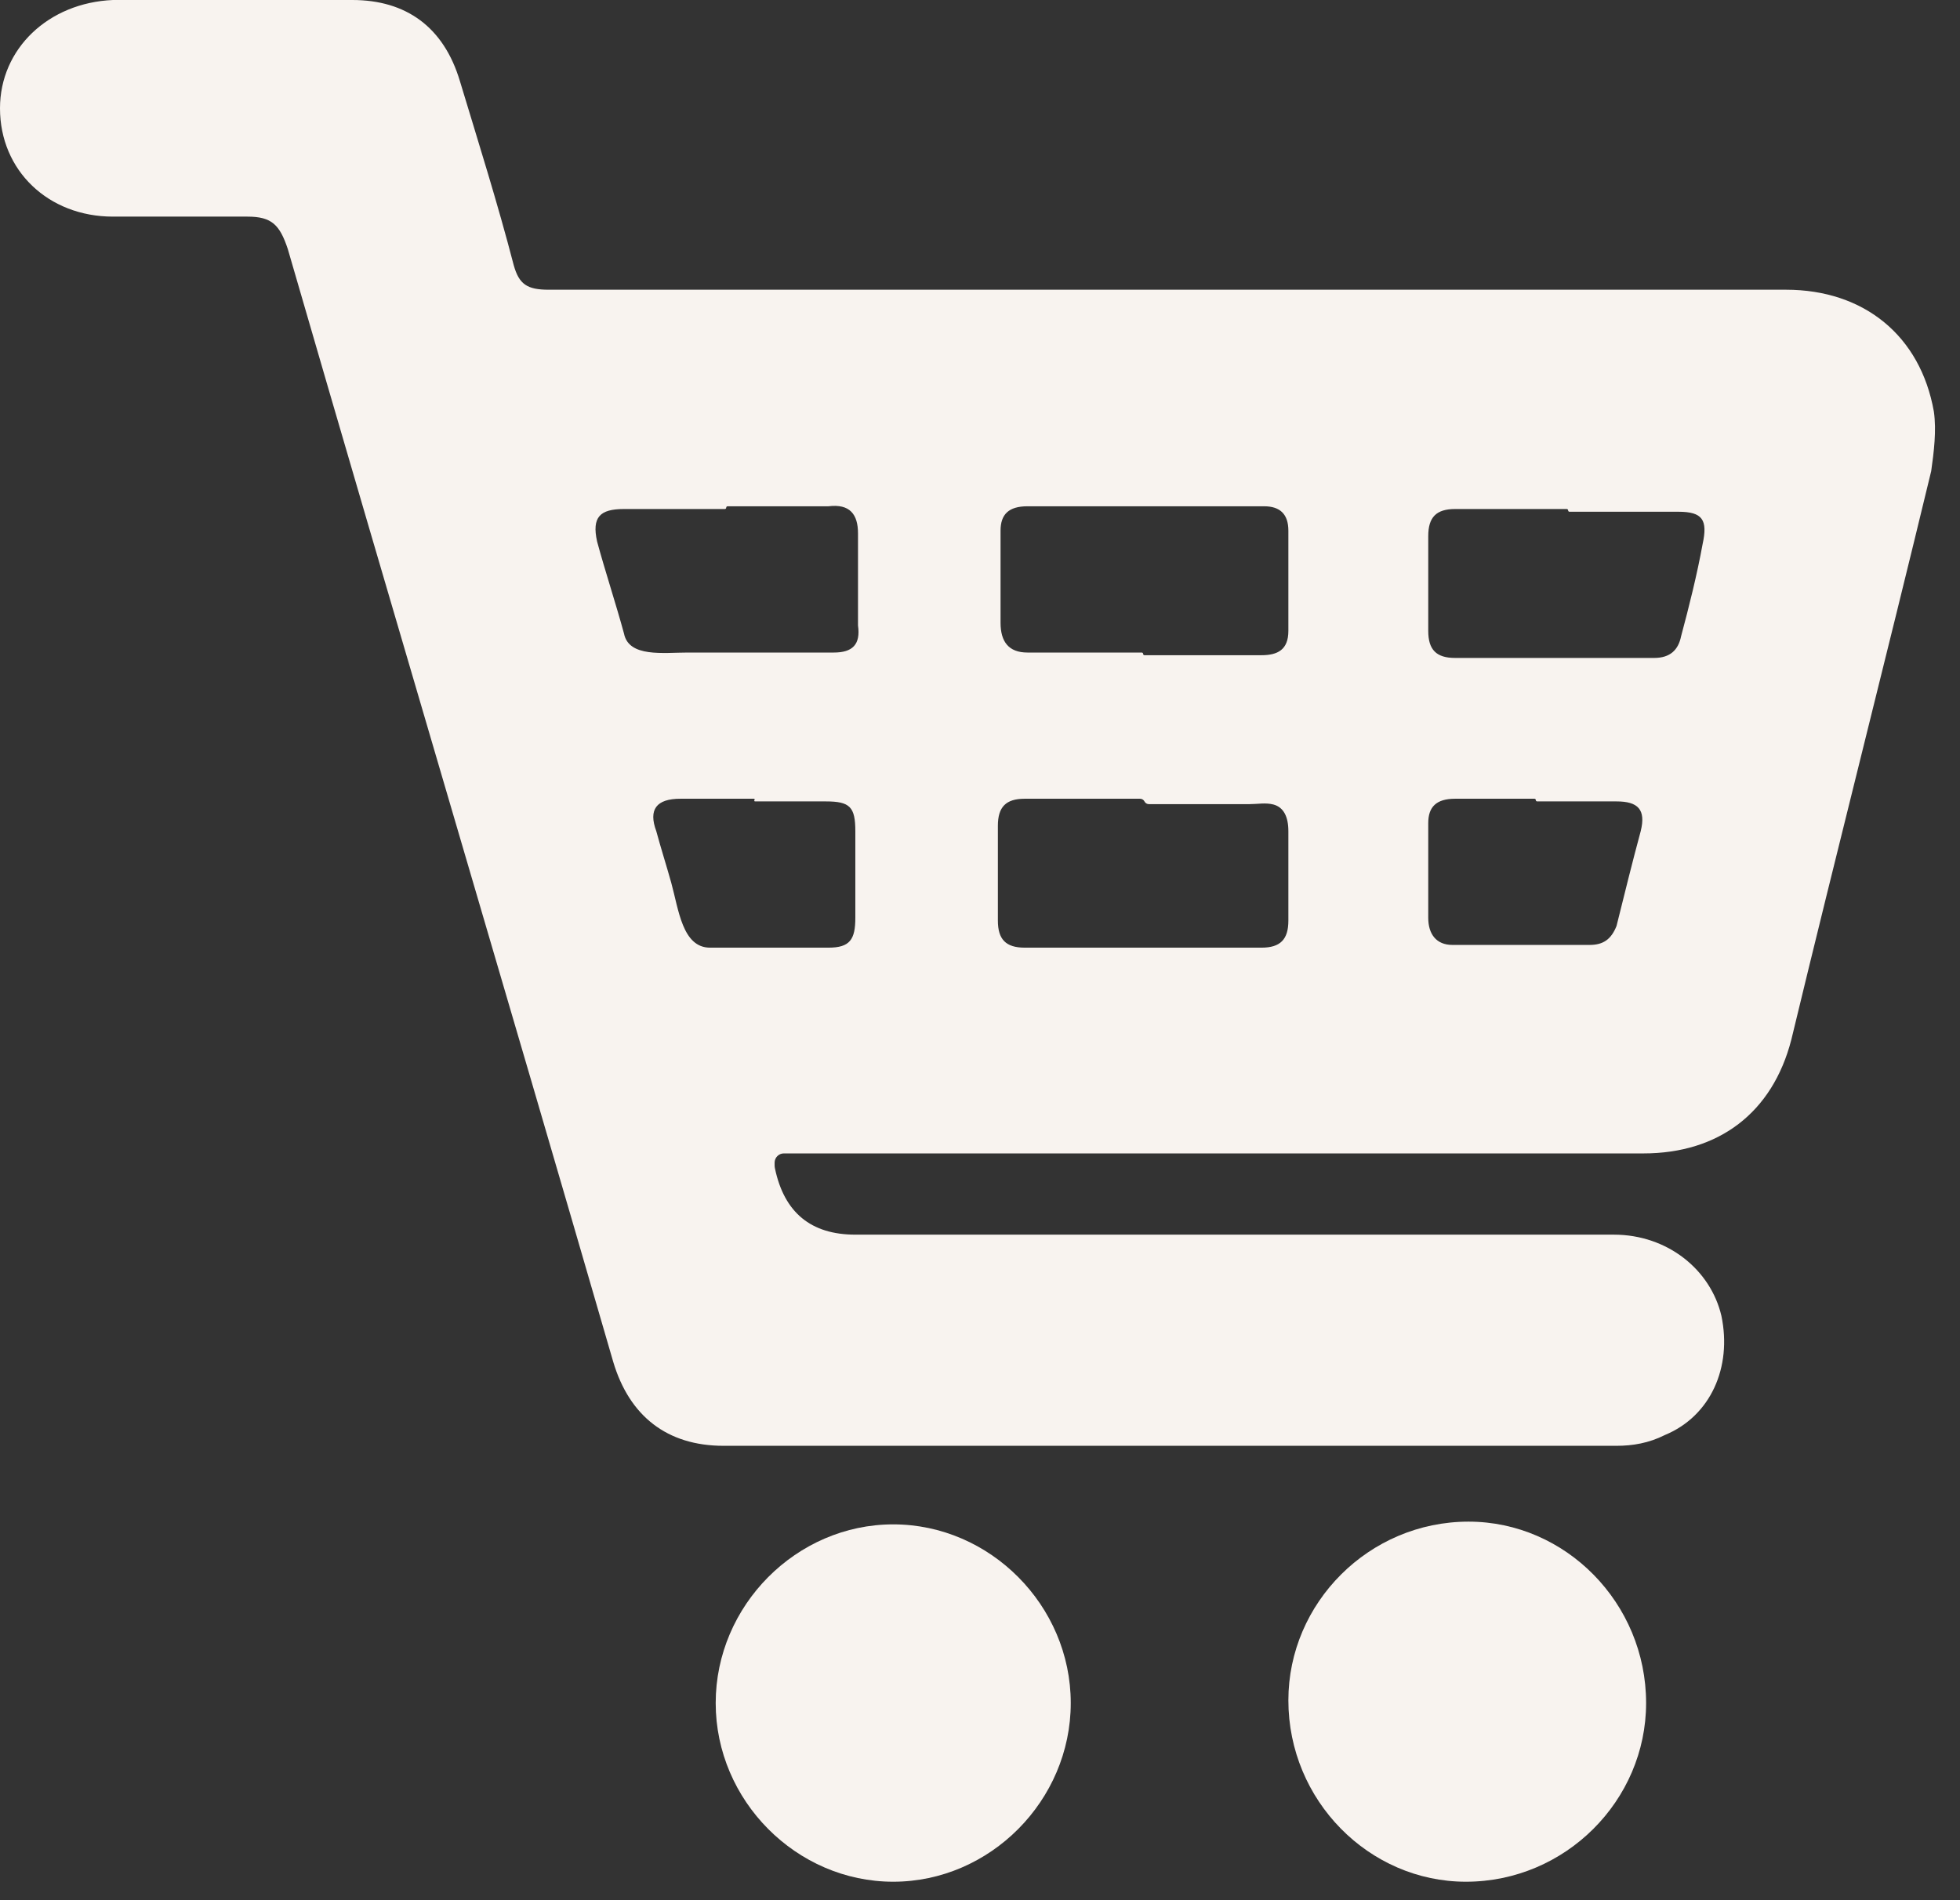
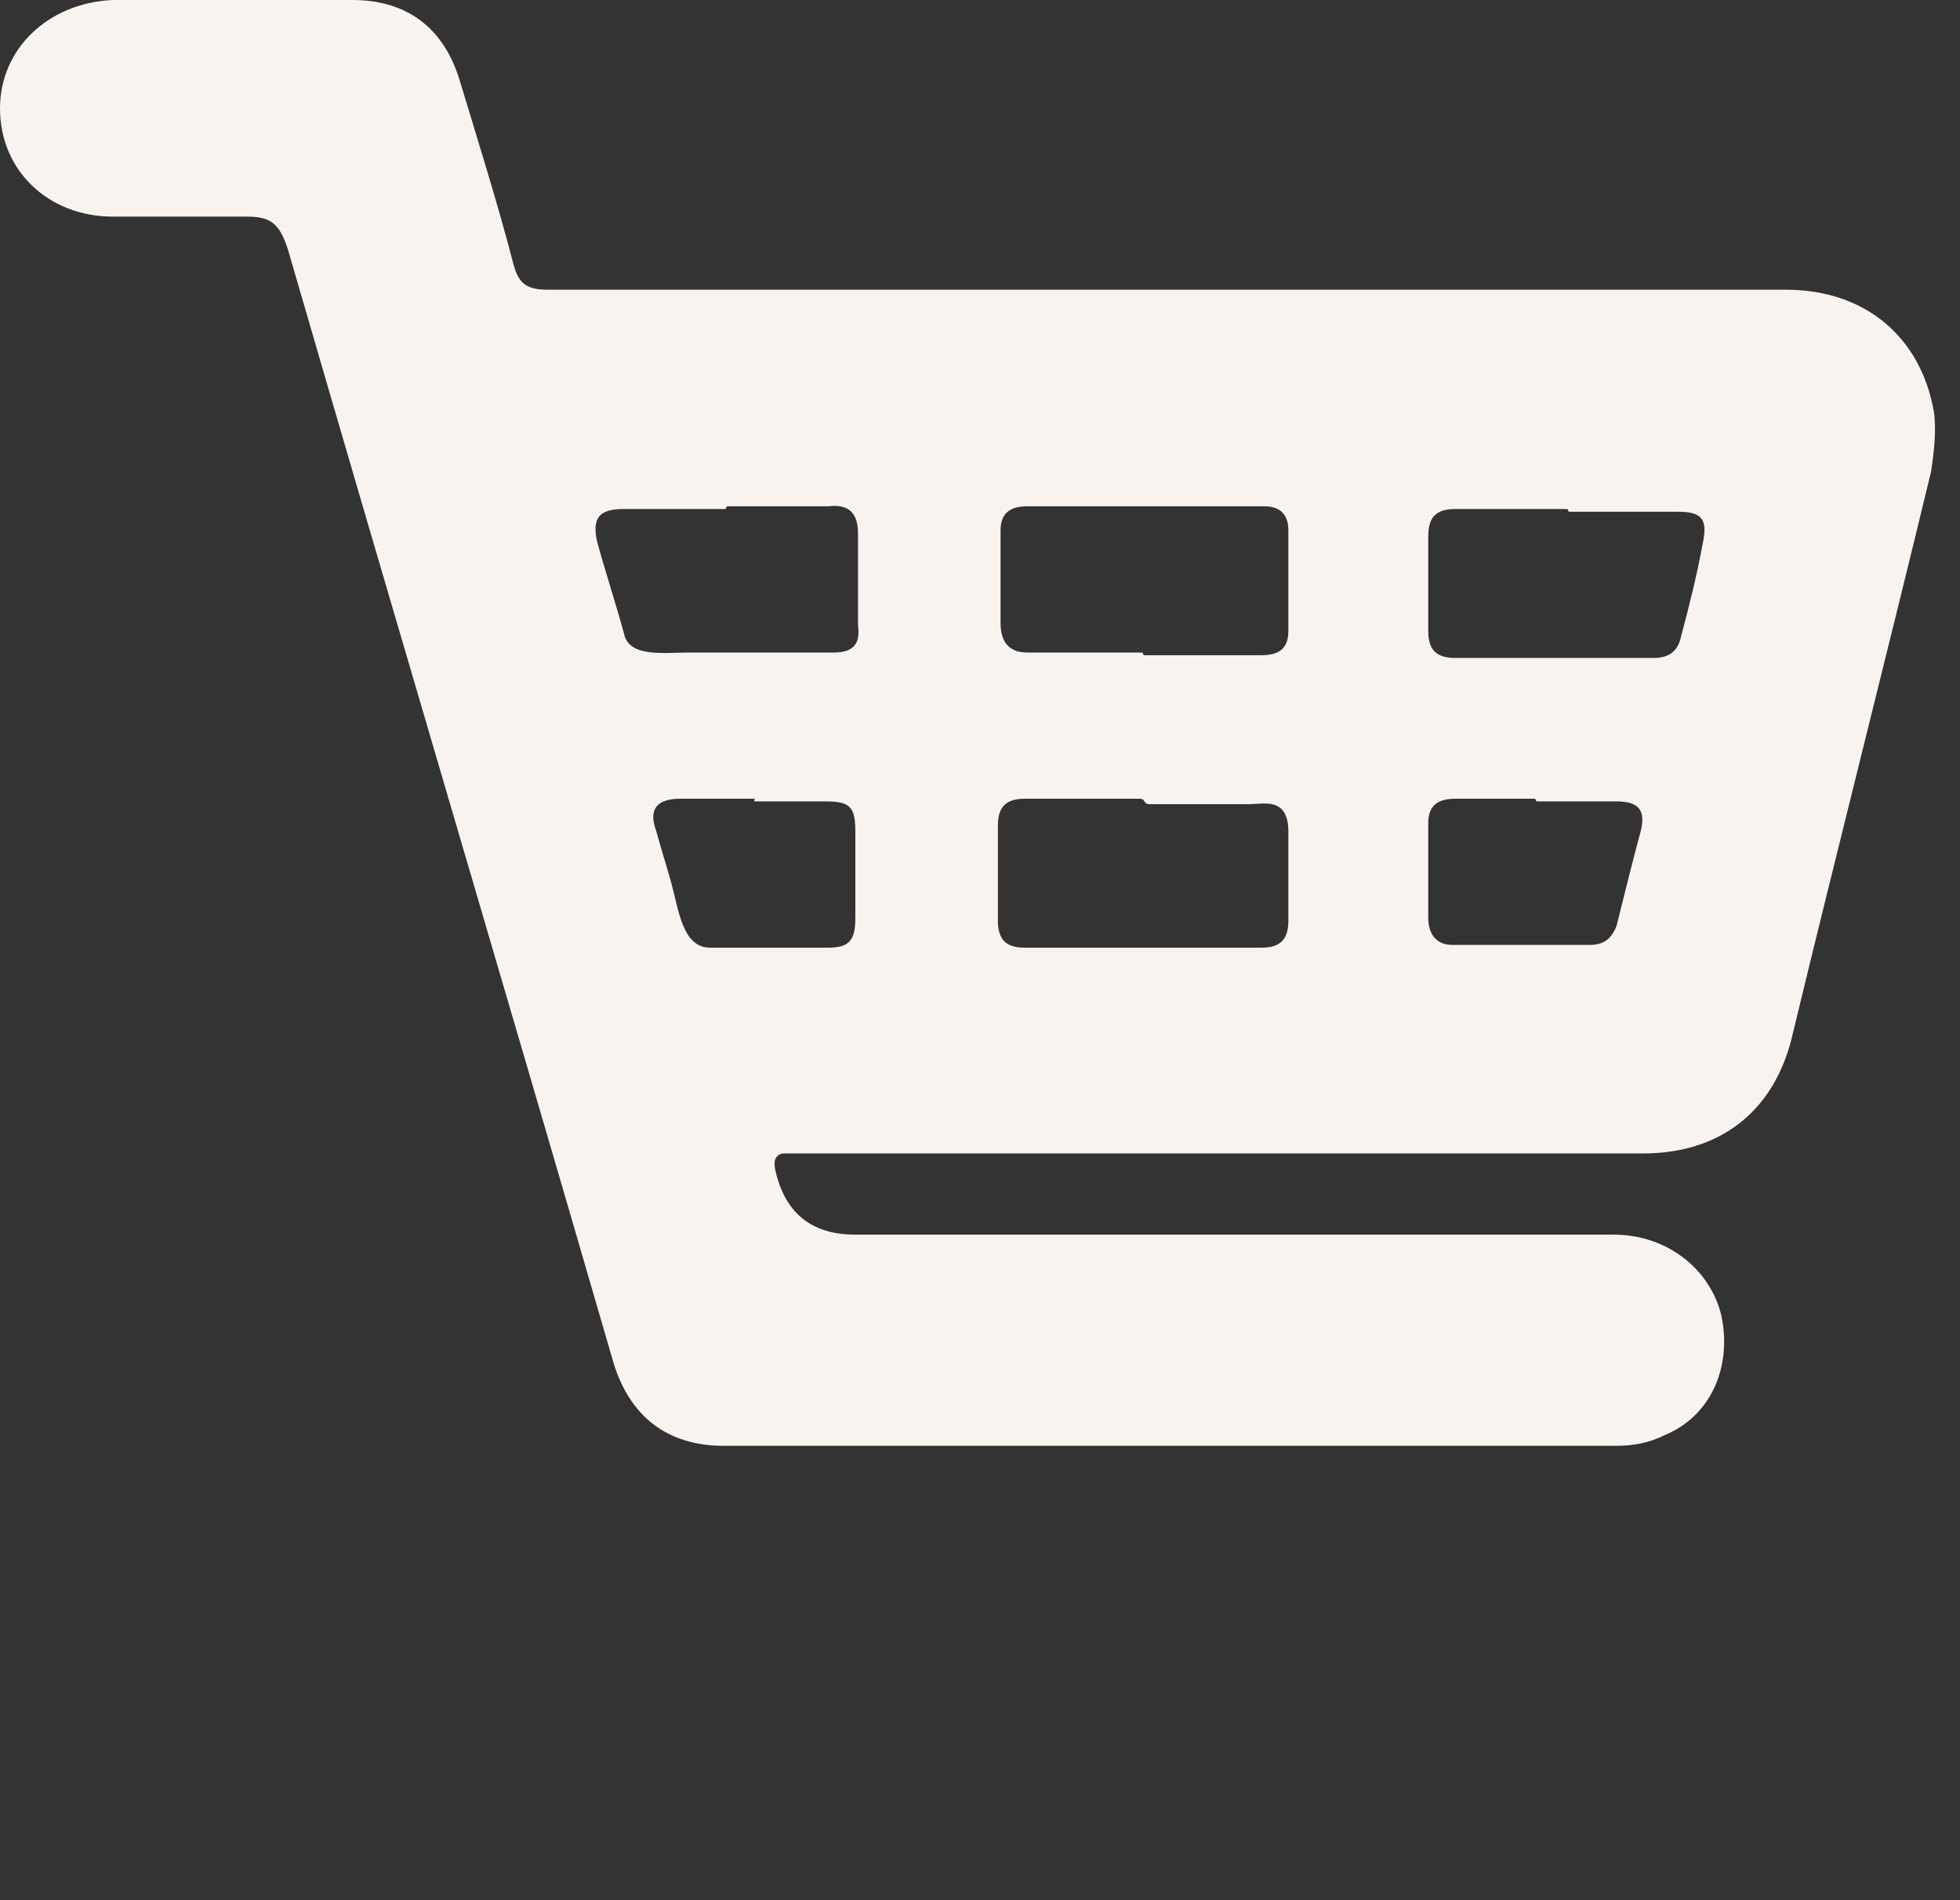
<svg xmlns="http://www.w3.org/2000/svg" width="33" height="32" viewBox="0 0 33 32" fill="none">
  <rect x="0" y="0" width="33" height="32" fill="#333333" stroke="none" />
-   <path fill-rule="evenodd" clip-rule="evenodd" d="M24.726 25.625C26.356 25.625 27.715 26.993 27.715 28.68C27.715 30.321 26.356 31.689 24.681 31.689C23.05 31.689 21.692 30.321 21.692 28.634C21.692 26.993 23.05 25.625 24.726 25.625Z" fill="#F8F3EF" />
  <path fill-rule="evenodd" clip-rule="evenodd" d="M13.087 19.47C13.059 19.499 13.042 19.538 13.042 19.579C13.042 19.595 13.042 19.611 13.042 19.626C13.042 19.643 13.044 19.661 13.048 19.678C13.204 20.421 13.655 20.792 14.401 20.792C18.658 20.792 22.915 20.792 27.171 20.792C28.077 20.792 28.802 21.385 28.983 22.16C29.164 23.026 28.802 23.847 28.032 24.166C27.76 24.303 27.488 24.348 27.217 24.348C22.19 24.348 17.163 24.348 12.182 24.348C11.231 24.348 10.597 23.847 10.325 22.935C8.514 16.688 6.657 10.441 4.846 4.195C4.71 3.784 4.574 3.648 4.166 3.648C3.396 3.648 2.672 3.648 1.902 3.648C0.815 3.648 0 2.873 0 1.824C0 0.821 0.815 0.046 1.902 0C3.261 0 4.574 0 5.932 0C6.838 0 7.472 0.456 7.744 1.368C8.061 2.417 8.378 3.42 8.65 4.468C8.74 4.788 8.876 4.879 9.238 4.879C16.167 4.879 23.141 4.879 30.07 4.879C31.383 4.879 32.334 5.654 32.56 6.931C32.606 7.25 32.56 7.615 32.515 7.934C31.745 11.125 30.93 14.317 30.16 17.509C29.843 18.74 28.938 19.424 27.67 19.424H13.197C13.156 19.424 13.117 19.44 13.087 19.47V19.47ZM19.246 11.011C19.246 11.024 19.257 11.034 19.269 11.034C19.94 11.034 20.567 11.034 21.239 11.034C21.511 11.034 21.692 10.943 21.692 10.624V8.937C21.692 8.663 21.556 8.526 21.284 8.526C19.971 8.526 18.612 8.526 17.299 8.526C16.982 8.526 16.846 8.663 16.846 8.937C16.846 9.438 16.846 9.986 16.846 10.487C16.846 10.806 16.982 10.989 17.299 10.989C17.926 10.989 18.596 10.989 19.224 10.989C19.236 10.989 19.246 10.999 19.246 11.011V11.011ZM19.269 13.496C19.255 13.469 19.227 13.451 19.195 13.451C18.535 13.451 17.916 13.451 17.254 13.451C16.937 13.451 16.801 13.588 16.801 13.907C16.801 14.454 16.801 14.956 16.801 15.503C16.801 15.822 16.937 15.959 17.254 15.959C18.567 15.959 19.926 15.959 21.239 15.959C21.556 15.959 21.692 15.822 21.692 15.503C21.692 15.001 21.692 14.5 21.692 13.998C21.692 13.757 21.614 13.594 21.439 13.548C21.309 13.514 21.172 13.542 21.038 13.542C20.48 13.542 19.895 13.542 19.343 13.542C19.311 13.542 19.283 13.524 19.269 13.496V13.496ZM26.402 8.595C26.402 8.582 26.391 8.572 26.379 8.572C25.752 8.572 25.126 8.572 24.5 8.572C24.183 8.572 24.047 8.709 24.047 9.028C24.047 9.575 24.047 10.077 24.047 10.624C24.047 10.943 24.183 11.08 24.5 11.08C25.632 11.08 26.719 11.08 27.851 11.08C28.122 11.08 28.258 10.943 28.304 10.715C28.439 10.213 28.575 9.666 28.666 9.165C28.756 8.754 28.666 8.618 28.258 8.618C27.632 8.618 27.05 8.618 26.424 8.618C26.412 8.618 26.402 8.607 26.402 8.595V8.595ZM12.227 8.549C12.227 8.562 12.217 8.572 12.204 8.572C11.623 8.572 11.043 8.572 10.506 8.572C10.099 8.572 9.963 8.709 10.053 9.119C10.189 9.621 10.37 10.168 10.506 10.669V10.669C10.587 11.075 11.168 10.989 11.582 10.989C12.385 10.989 13.212 10.989 14.039 10.989C14.356 10.989 14.491 10.852 14.446 10.533C14.446 10.031 14.446 9.484 14.446 8.982C14.446 8.663 14.31 8.481 13.948 8.526C13.367 8.526 12.787 8.526 12.25 8.526C12.237 8.526 12.227 8.537 12.227 8.549V8.549ZM25.858 13.474C25.858 13.461 25.848 13.451 25.835 13.451C25.39 13.451 24.945 13.451 24.5 13.451C24.183 13.451 24.047 13.588 24.047 13.861C24.047 14.408 24.047 14.91 24.047 15.457C24.047 15.731 24.183 15.913 24.454 15.913C25.224 15.913 25.994 15.913 26.764 15.913C26.99 15.913 27.126 15.822 27.217 15.594C27.353 15.047 27.488 14.5 27.624 13.998C27.715 13.633 27.579 13.496 27.217 13.496C26.771 13.496 26.326 13.496 25.881 13.496C25.868 13.496 25.858 13.486 25.858 13.474V13.474ZM12.703 13.474C12.711 13.465 12.705 13.451 12.693 13.451C12.296 13.451 11.898 13.451 11.457 13.451C11.05 13.451 10.914 13.633 11.05 13.998C11.127 14.284 11.219 14.57 11.301 14.864C11.426 15.314 11.488 15.959 11.955 15.959V15.959C12.635 15.959 13.269 15.959 13.948 15.959C14.31 15.959 14.401 15.822 14.401 15.457C14.401 14.956 14.401 14.454 14.401 13.998C14.401 13.588 14.31 13.496 13.903 13.496C13.506 13.496 13.109 13.496 12.712 13.496C12.7 13.496 12.694 13.482 12.703 13.474V13.474Z" fill="#F8F3EF" />
-   <path fill-rule="evenodd" clip-rule="evenodd" d="M15.039 31.689C13.409 31.689 12.05 30.322 12.05 28.68C12.05 27.038 13.409 25.671 15.039 25.671C16.669 25.671 18.028 27.038 18.028 28.68C18.028 30.322 16.669 31.689 15.039 31.689Z" fill="#F8F3EF" />
</svg>